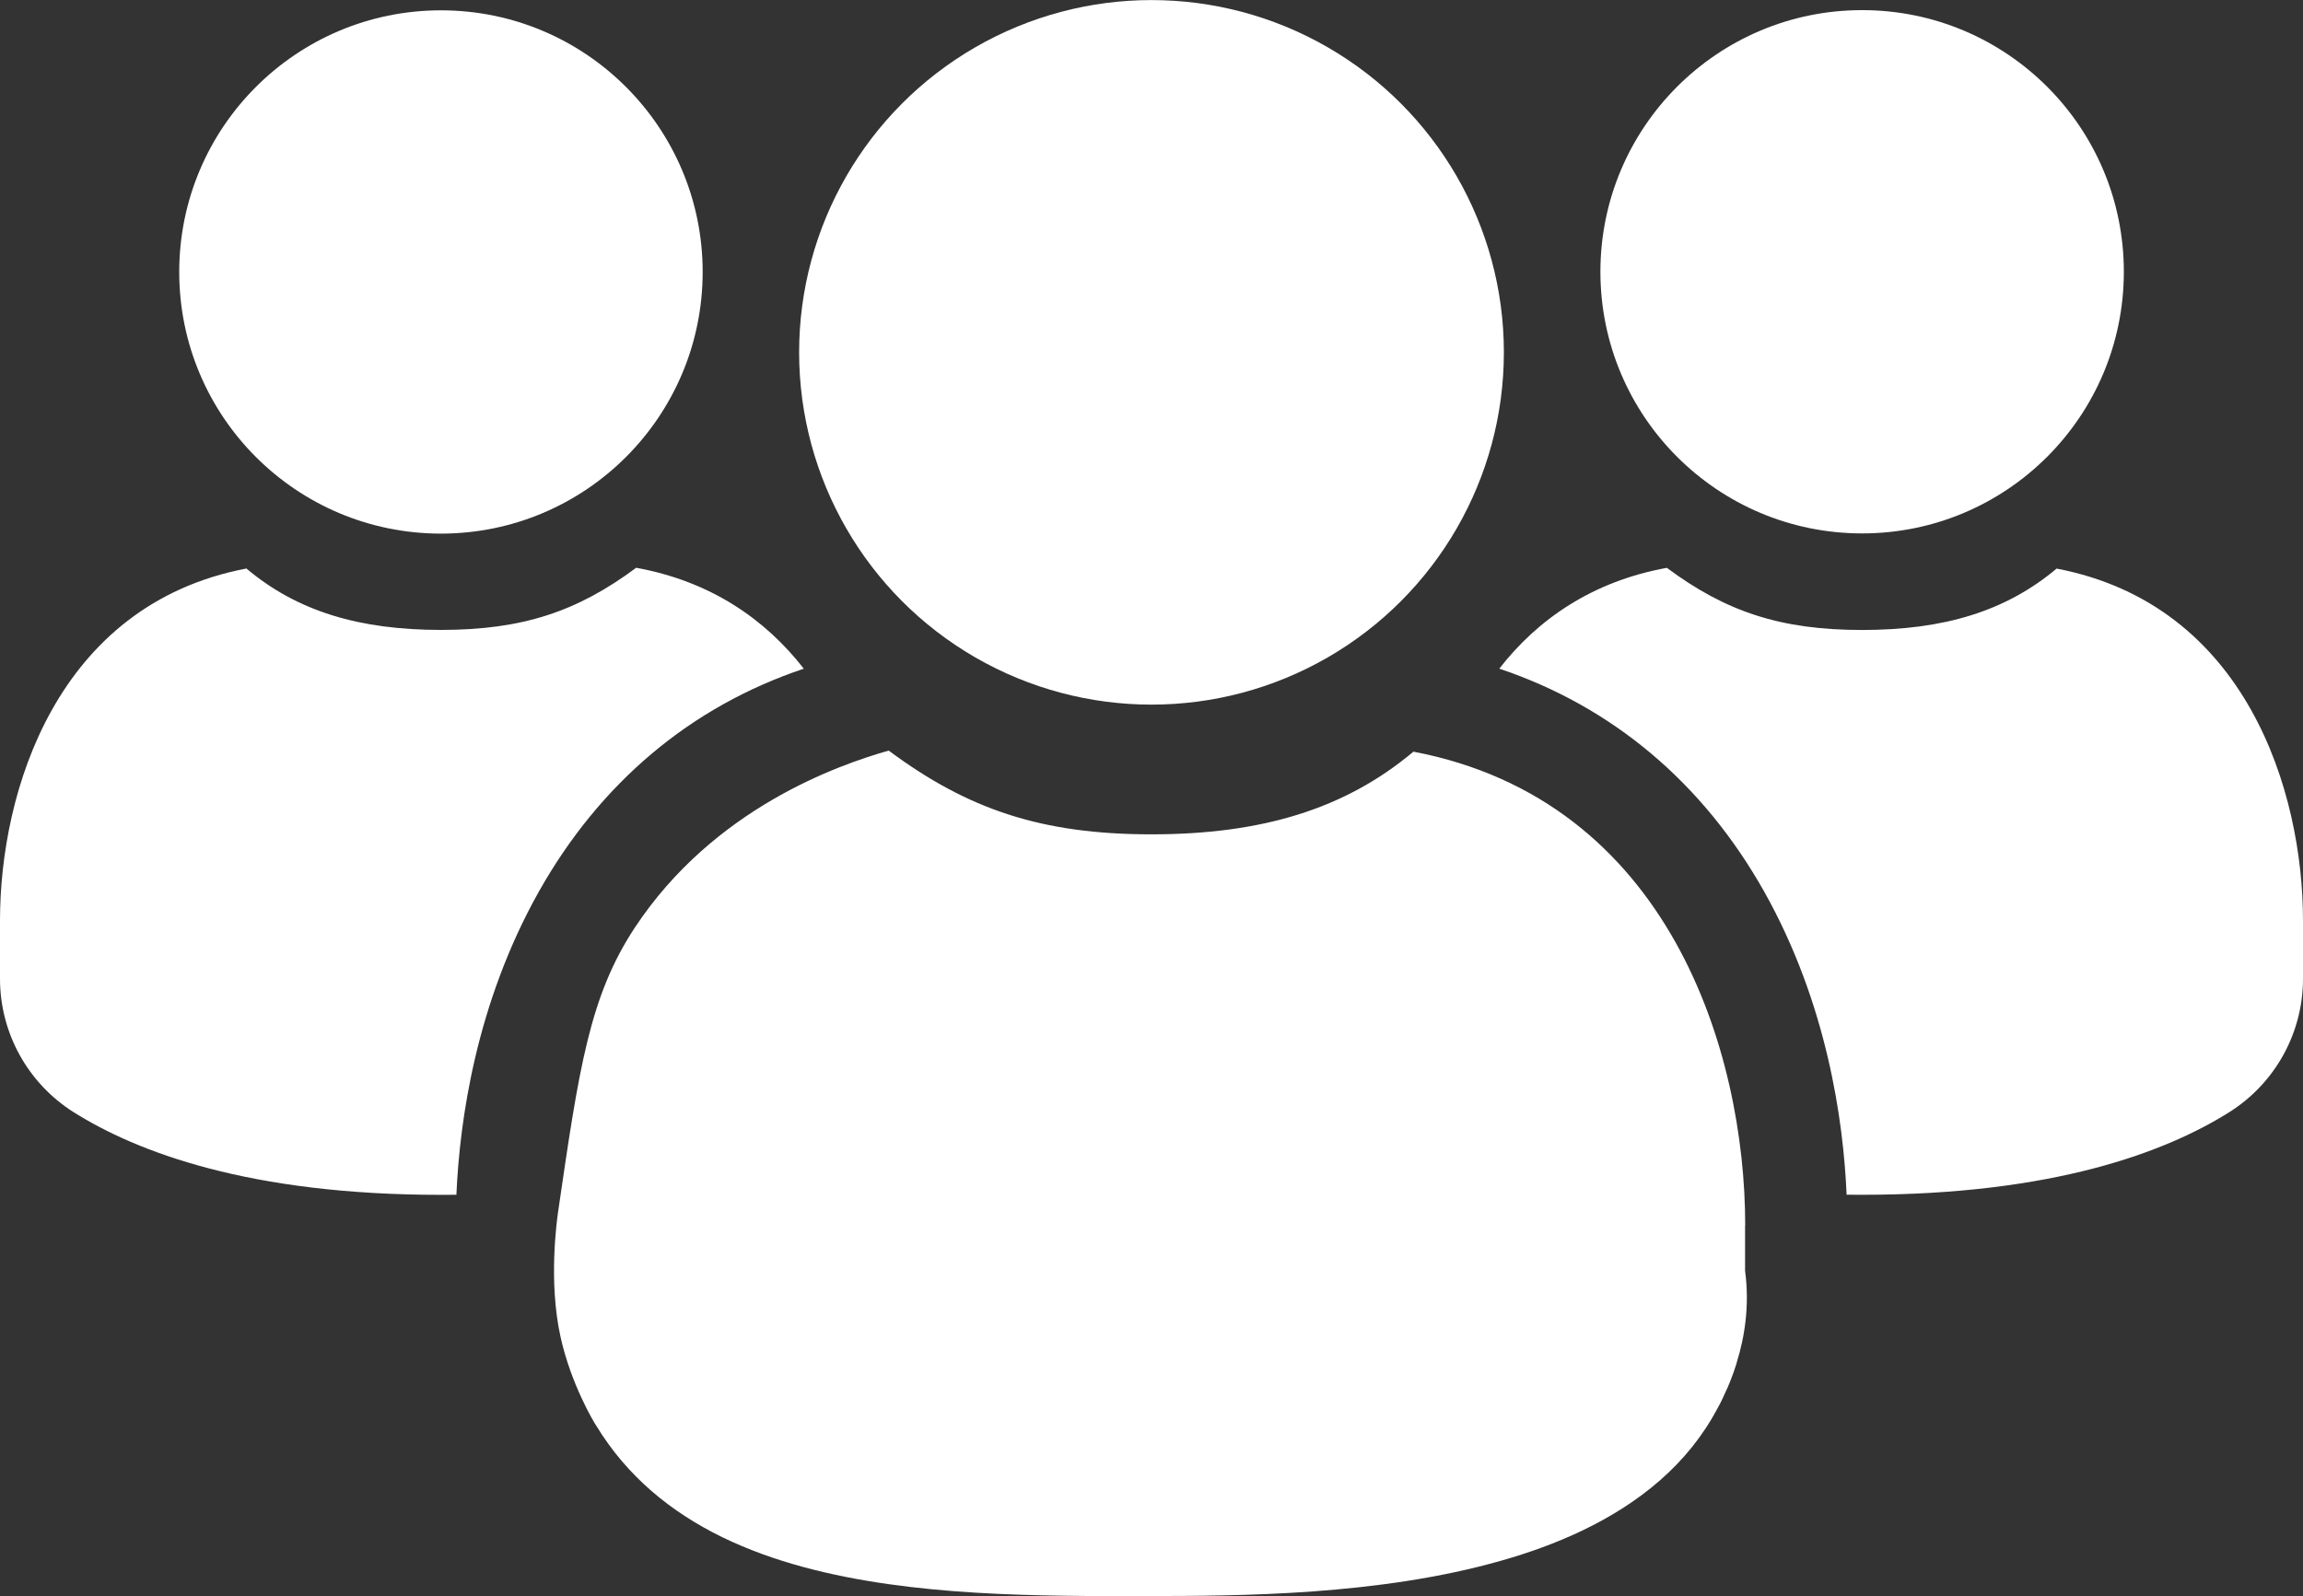
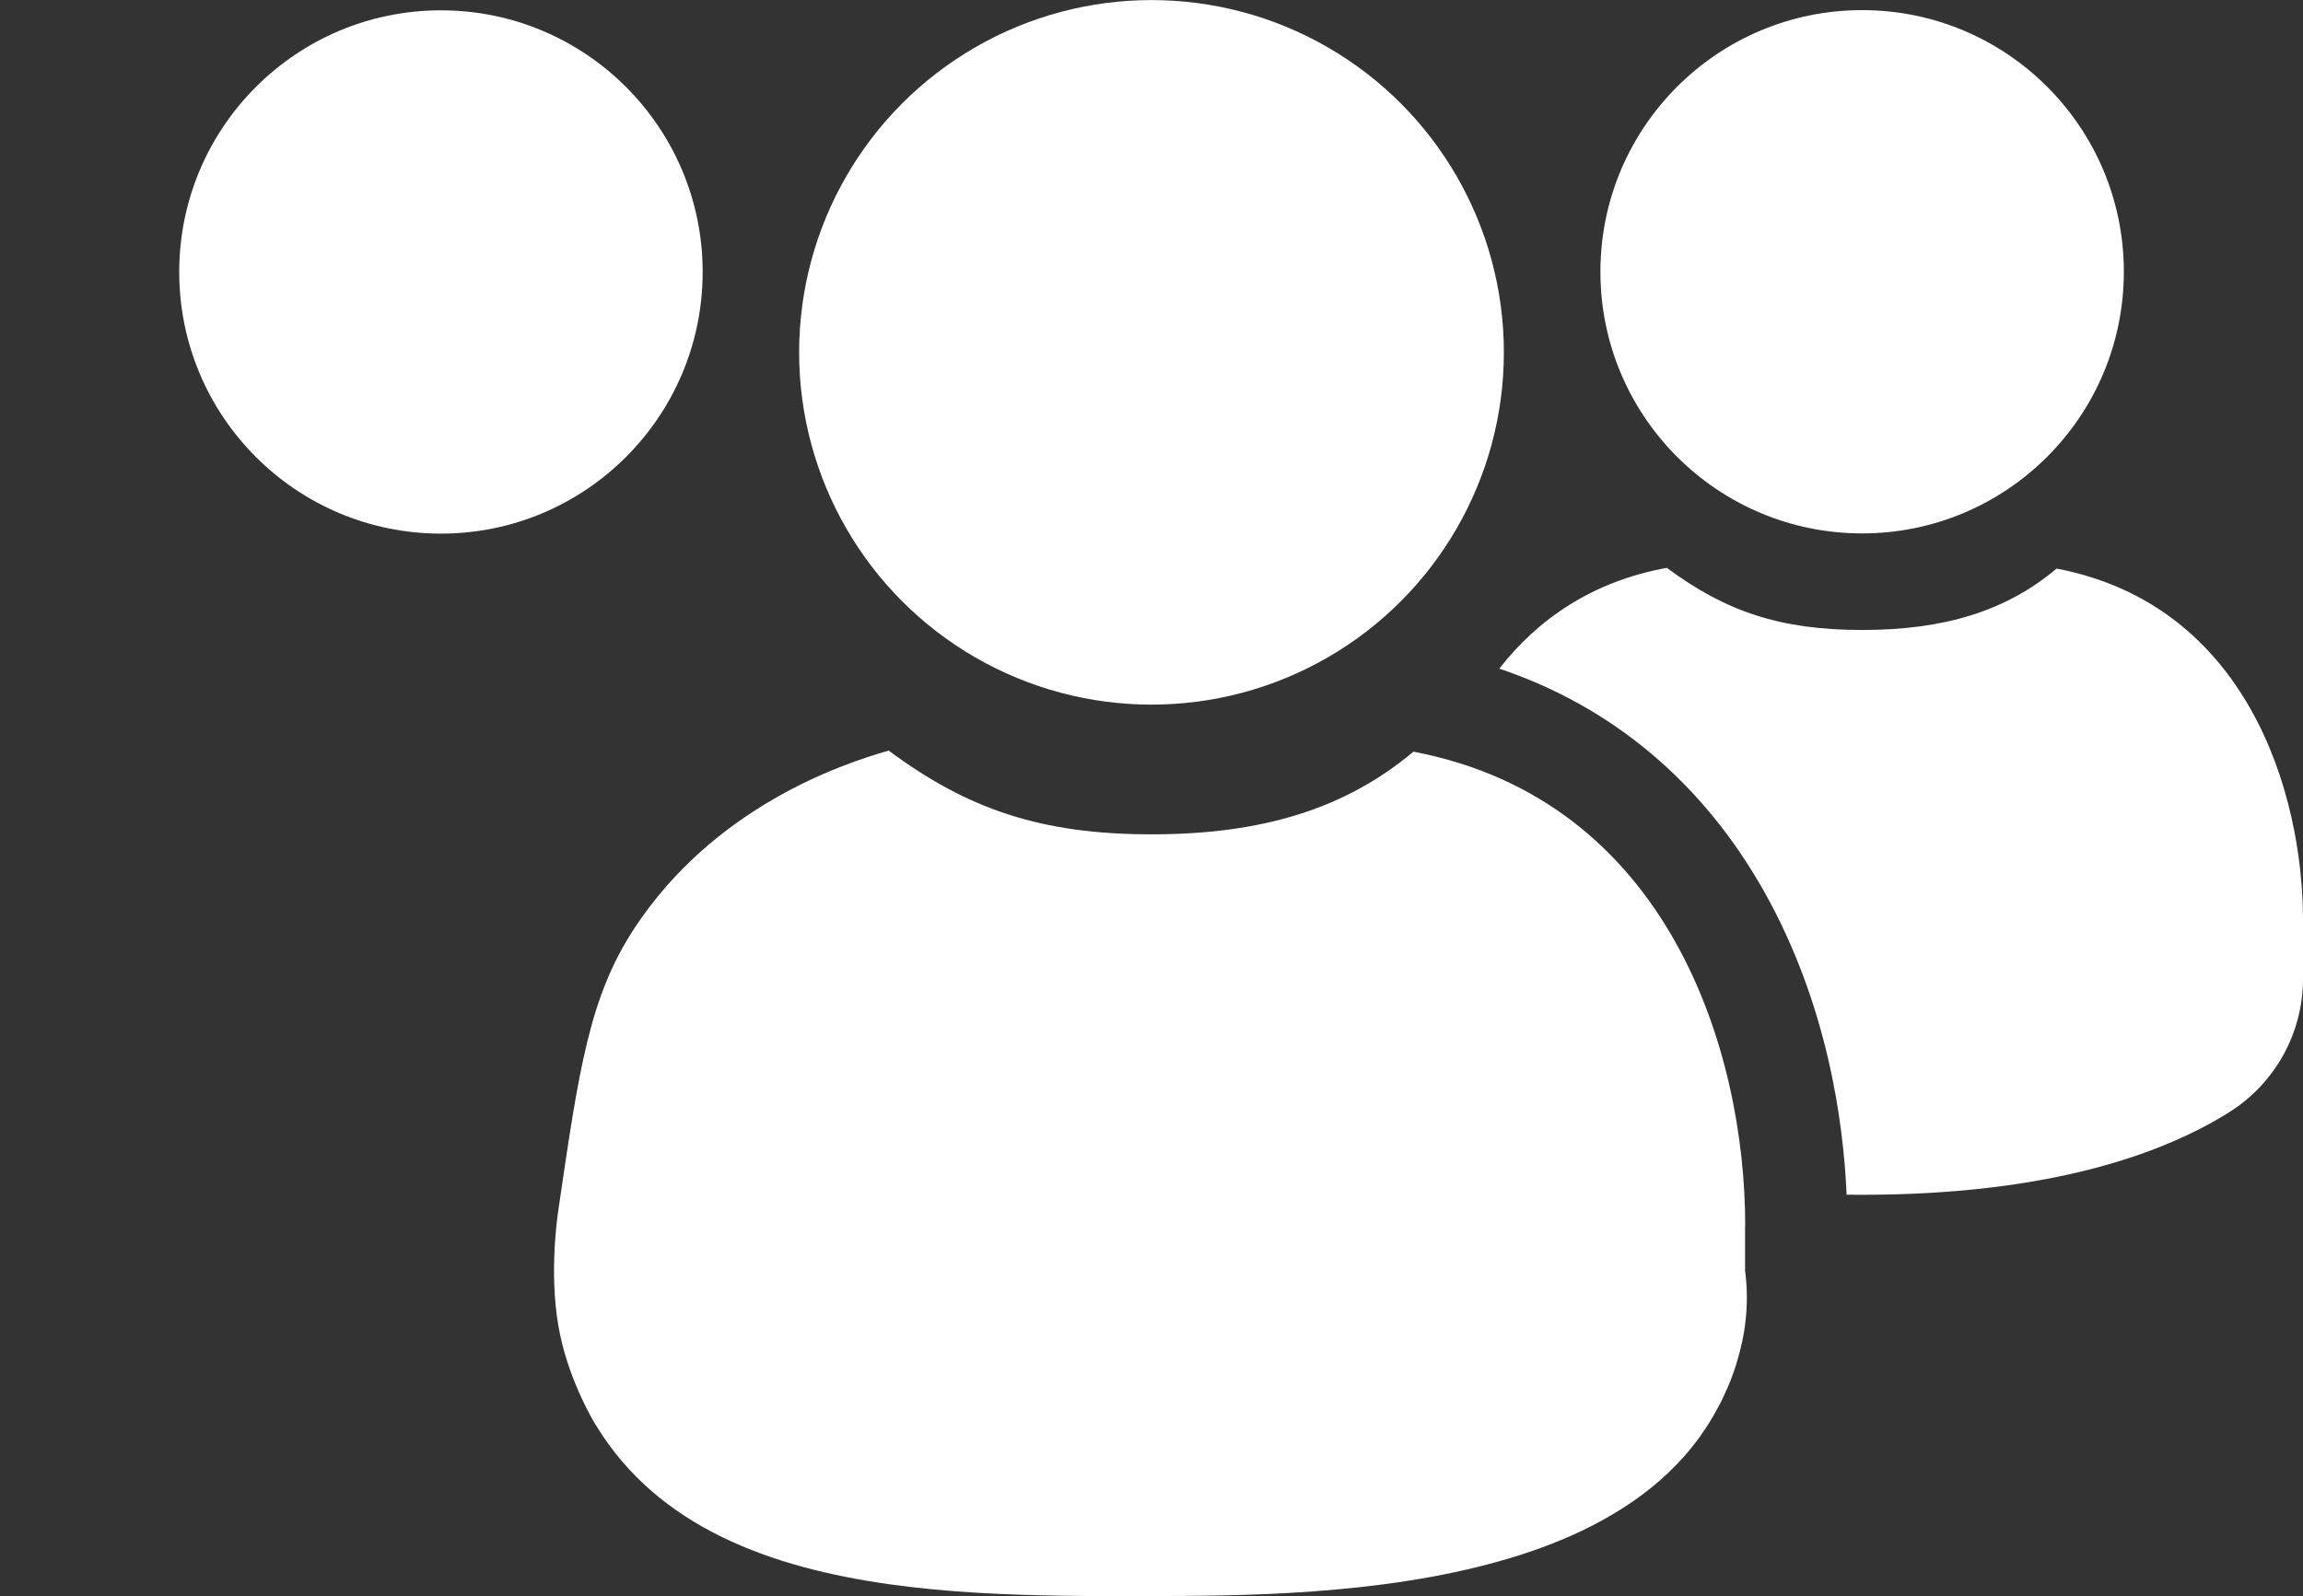
<svg xmlns="http://www.w3.org/2000/svg" id="Capa_1" data-name="Capa 1" viewBox="0 0 341.16 236.5">
  <rect x="0" y="0" width="341.16" height="236.5" fill="#333333" stroke="none" />
  <defs>
    <style>
      .cls-1 {
        fill: #fff;
      }
    </style>
  </defs>
  <circle class="cls-1" cx="170.58" cy="52.21" r="52.2" />
  <path class="cls-1" d="M258.53,181.6c0-25.7-11.25-63-49.15-70.22-10.12,8.51-22.5,12.25-38.79,12.25s-27.2-3.68-38.94-12.41c-7.51,2.14-25.96,8.57-37.64,26.28-6.68,10.15-8.24,20.8-11.34,42.1-.18,1.3-1.44,10.26.35,18.42,1.55,7.14,5.08,12.88,5.08,12.88.06.09.13.18.16.25.02.03.05.07.06.09,0,.01.01.01.01.02,4.57,7.51,11.05,12.8,18.67,16.52,3.77,1.83,7.82,3.29,12.05,4.43,16.14,4.37,34.94,4.32,51.21,4.29,13.26-.02,33.97-.07,52.04-5.22,4.16-1.17,8.19-2.63,11.96-4.42,8.56-4.08,15.76-9.87,20.14-18.13.06-.13.14-.24.2-.37.03-.07.07-.15.13-.23.05-.12.12-.22.17-.33.08-.17.18-.37.28-.58.16-.32.32-.67.48-1.05.13-.25.23-.51.35-.76.01-.05.03-.12.06-.16.08-.2.17-.4.25-.61.07-.21.16-.41.24-.64.12-.28.22-.59.33-.9h0c.13-.36.23-.71.36-1.09.01-.05.02-.08.03-.14,1.12-3.6,1.94-8.3,1.23-13.57v-6.73.02Z" />
  <circle class="cls-1" cx="275.85" cy="40.27" r="38.77" />
  <path class="cls-1" d="M304.66,84.25c-7.52,6.33-16.71,9.1-28.81,9.1s-20.21-2.73-28.93-9.21c-11.03,2.01-19.12,7.61-24.82,14.94,16.72,5.61,30.17,16.9,39.26,33.07,9.28,16.54,11.72,33.86,12.19,44.88.76,0,1.52.01,2.29.01,28.35,0,45.03-6.34,54.43-12.26,6.77-4.28,10.89-11.73,10.89-19.75v-8.62c0-19.08-8.35-46.79-36.51-52.16h.01Z" />
  <circle class="cls-1" cx="65.32" cy="40.3" r="38.77" />
-   <path class="cls-1" d="M119.06,99.07c-5.71-7.33-13.79-12.93-24.82-14.94-8.72,6.49-16.84,9.21-28.93,9.21s-21.3-2.77-28.81-9.1C8.35,89.61,0,117.33,0,136.42v8.62c0,8.02,4.12,15.47,10.89,19.75,9.4,5.92,26.06,12.26,54.43,12.26.77,0,1.53,0,2.29-.01.48-11.02,2.91-28.34,12.19-44.88,9.09-16.17,22.53-27.46,39.26-33.07h0Z" />
</svg>